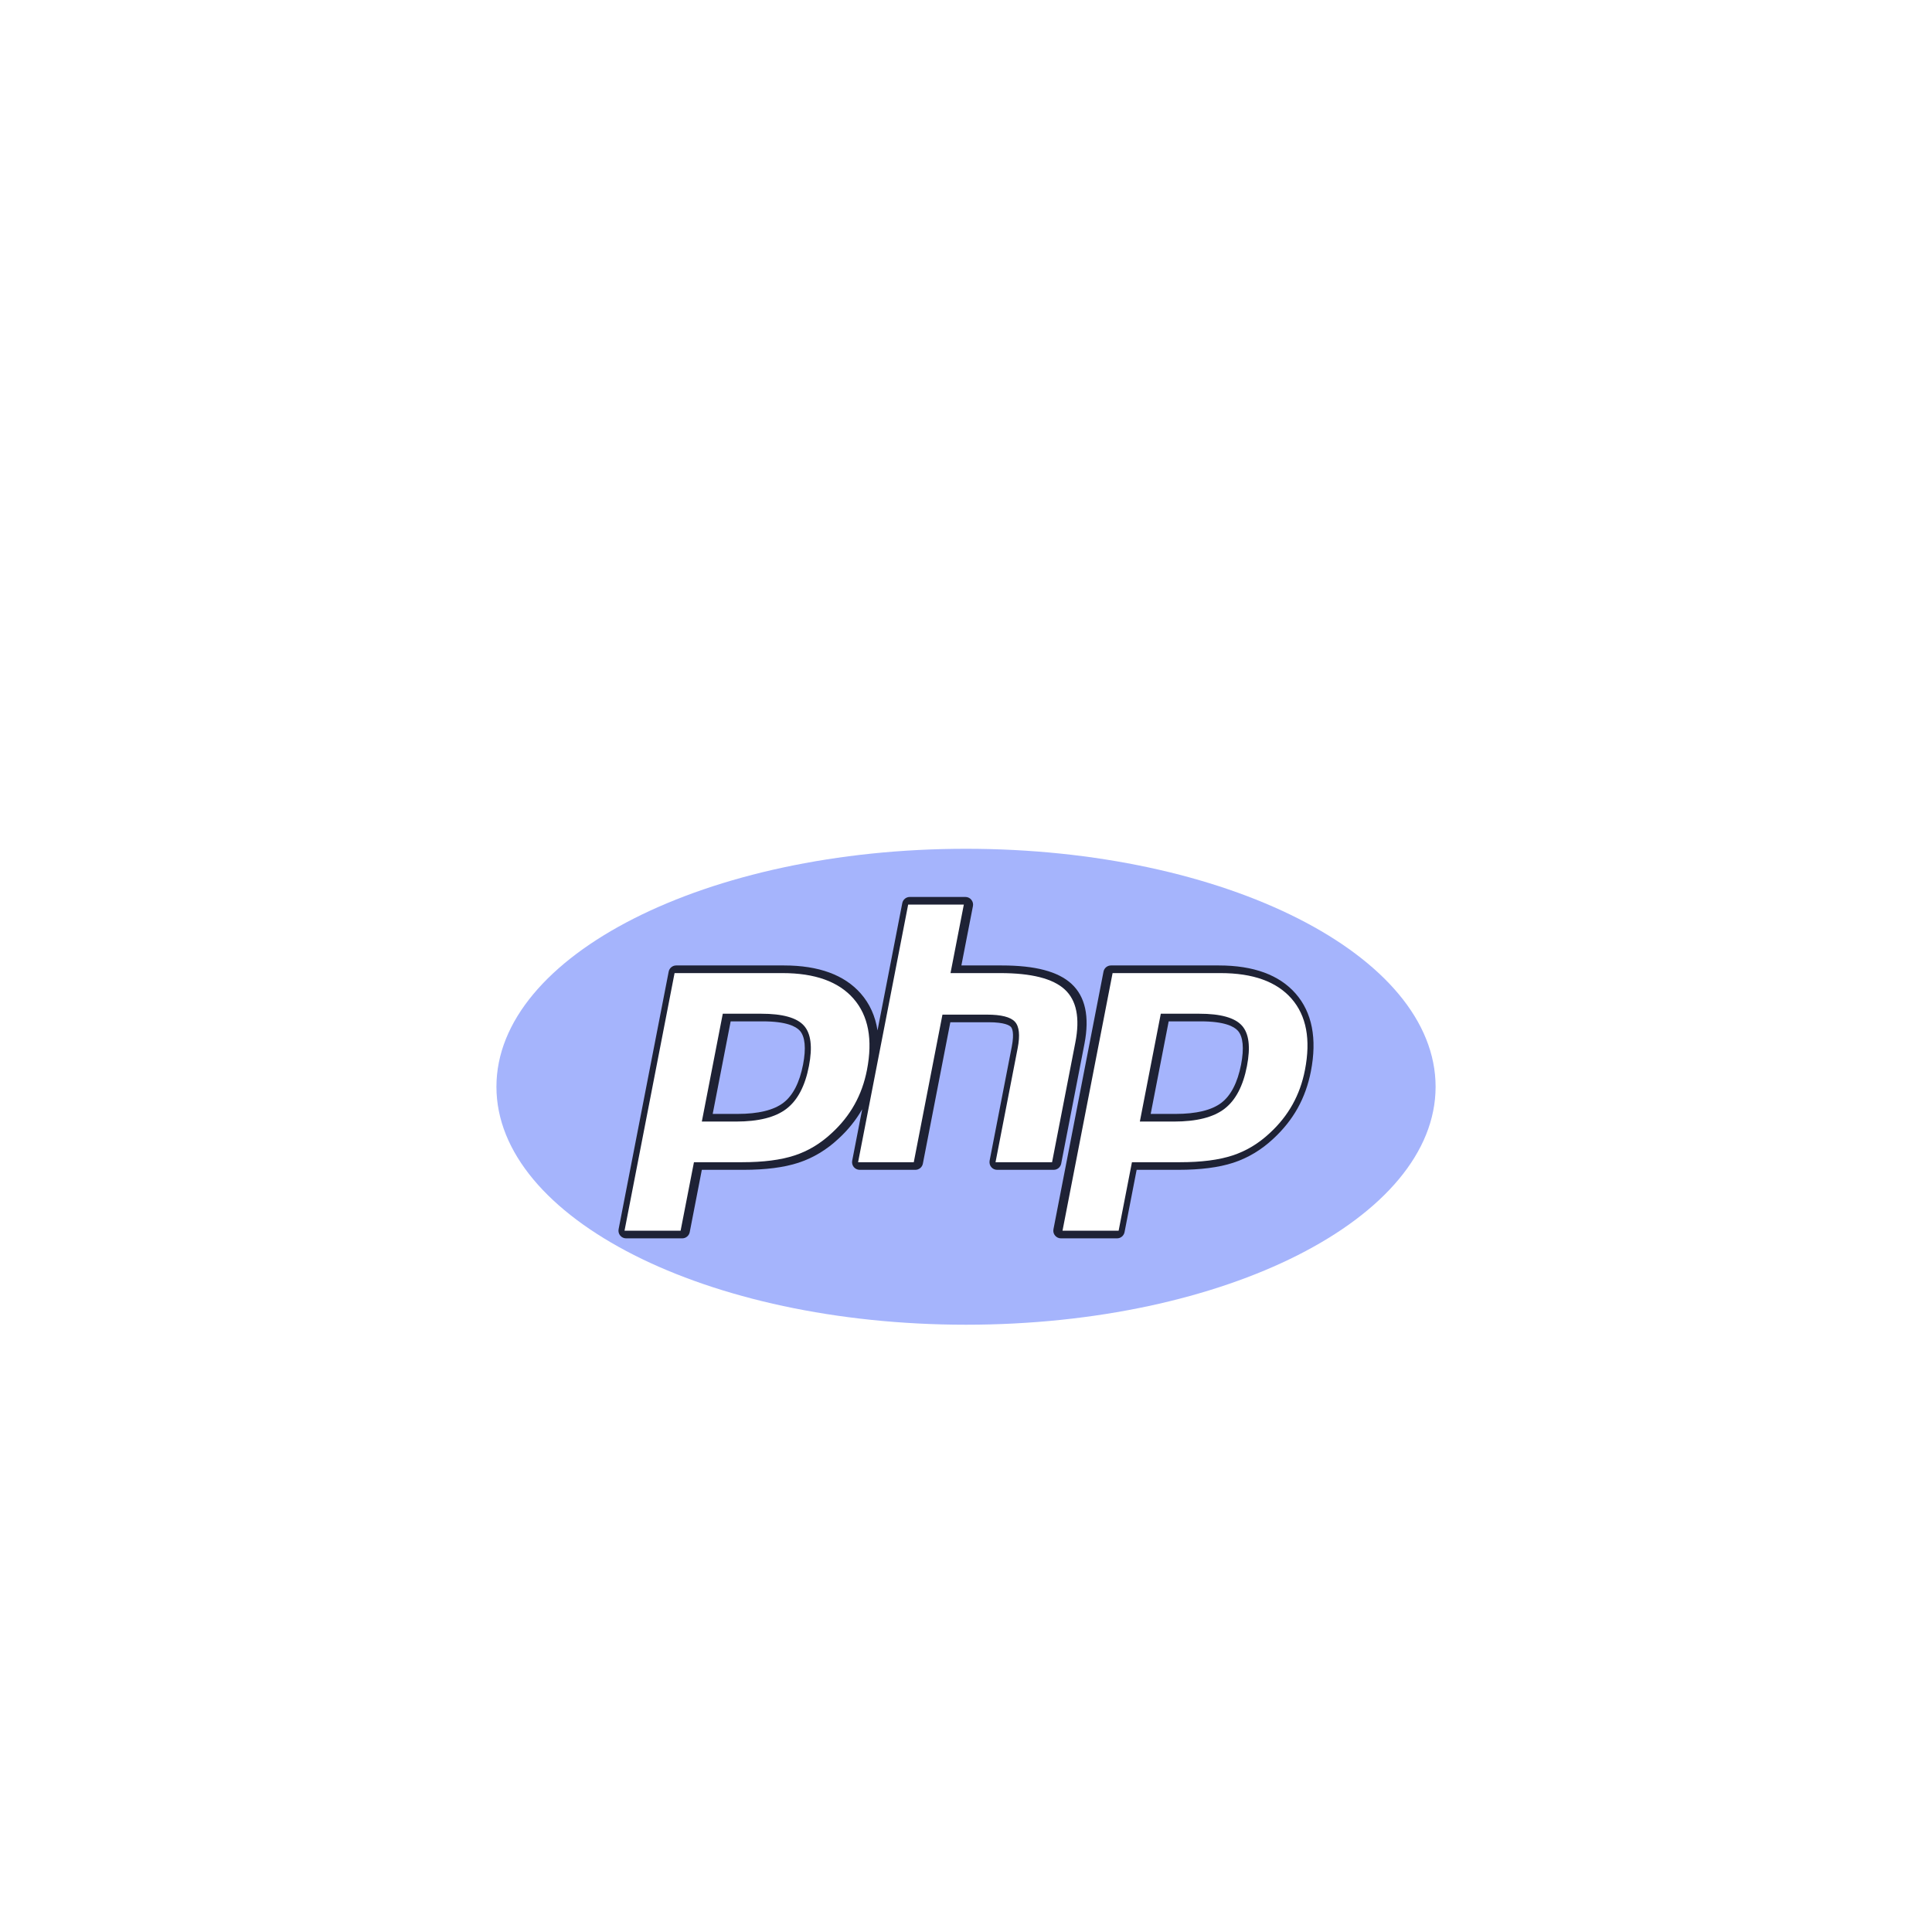
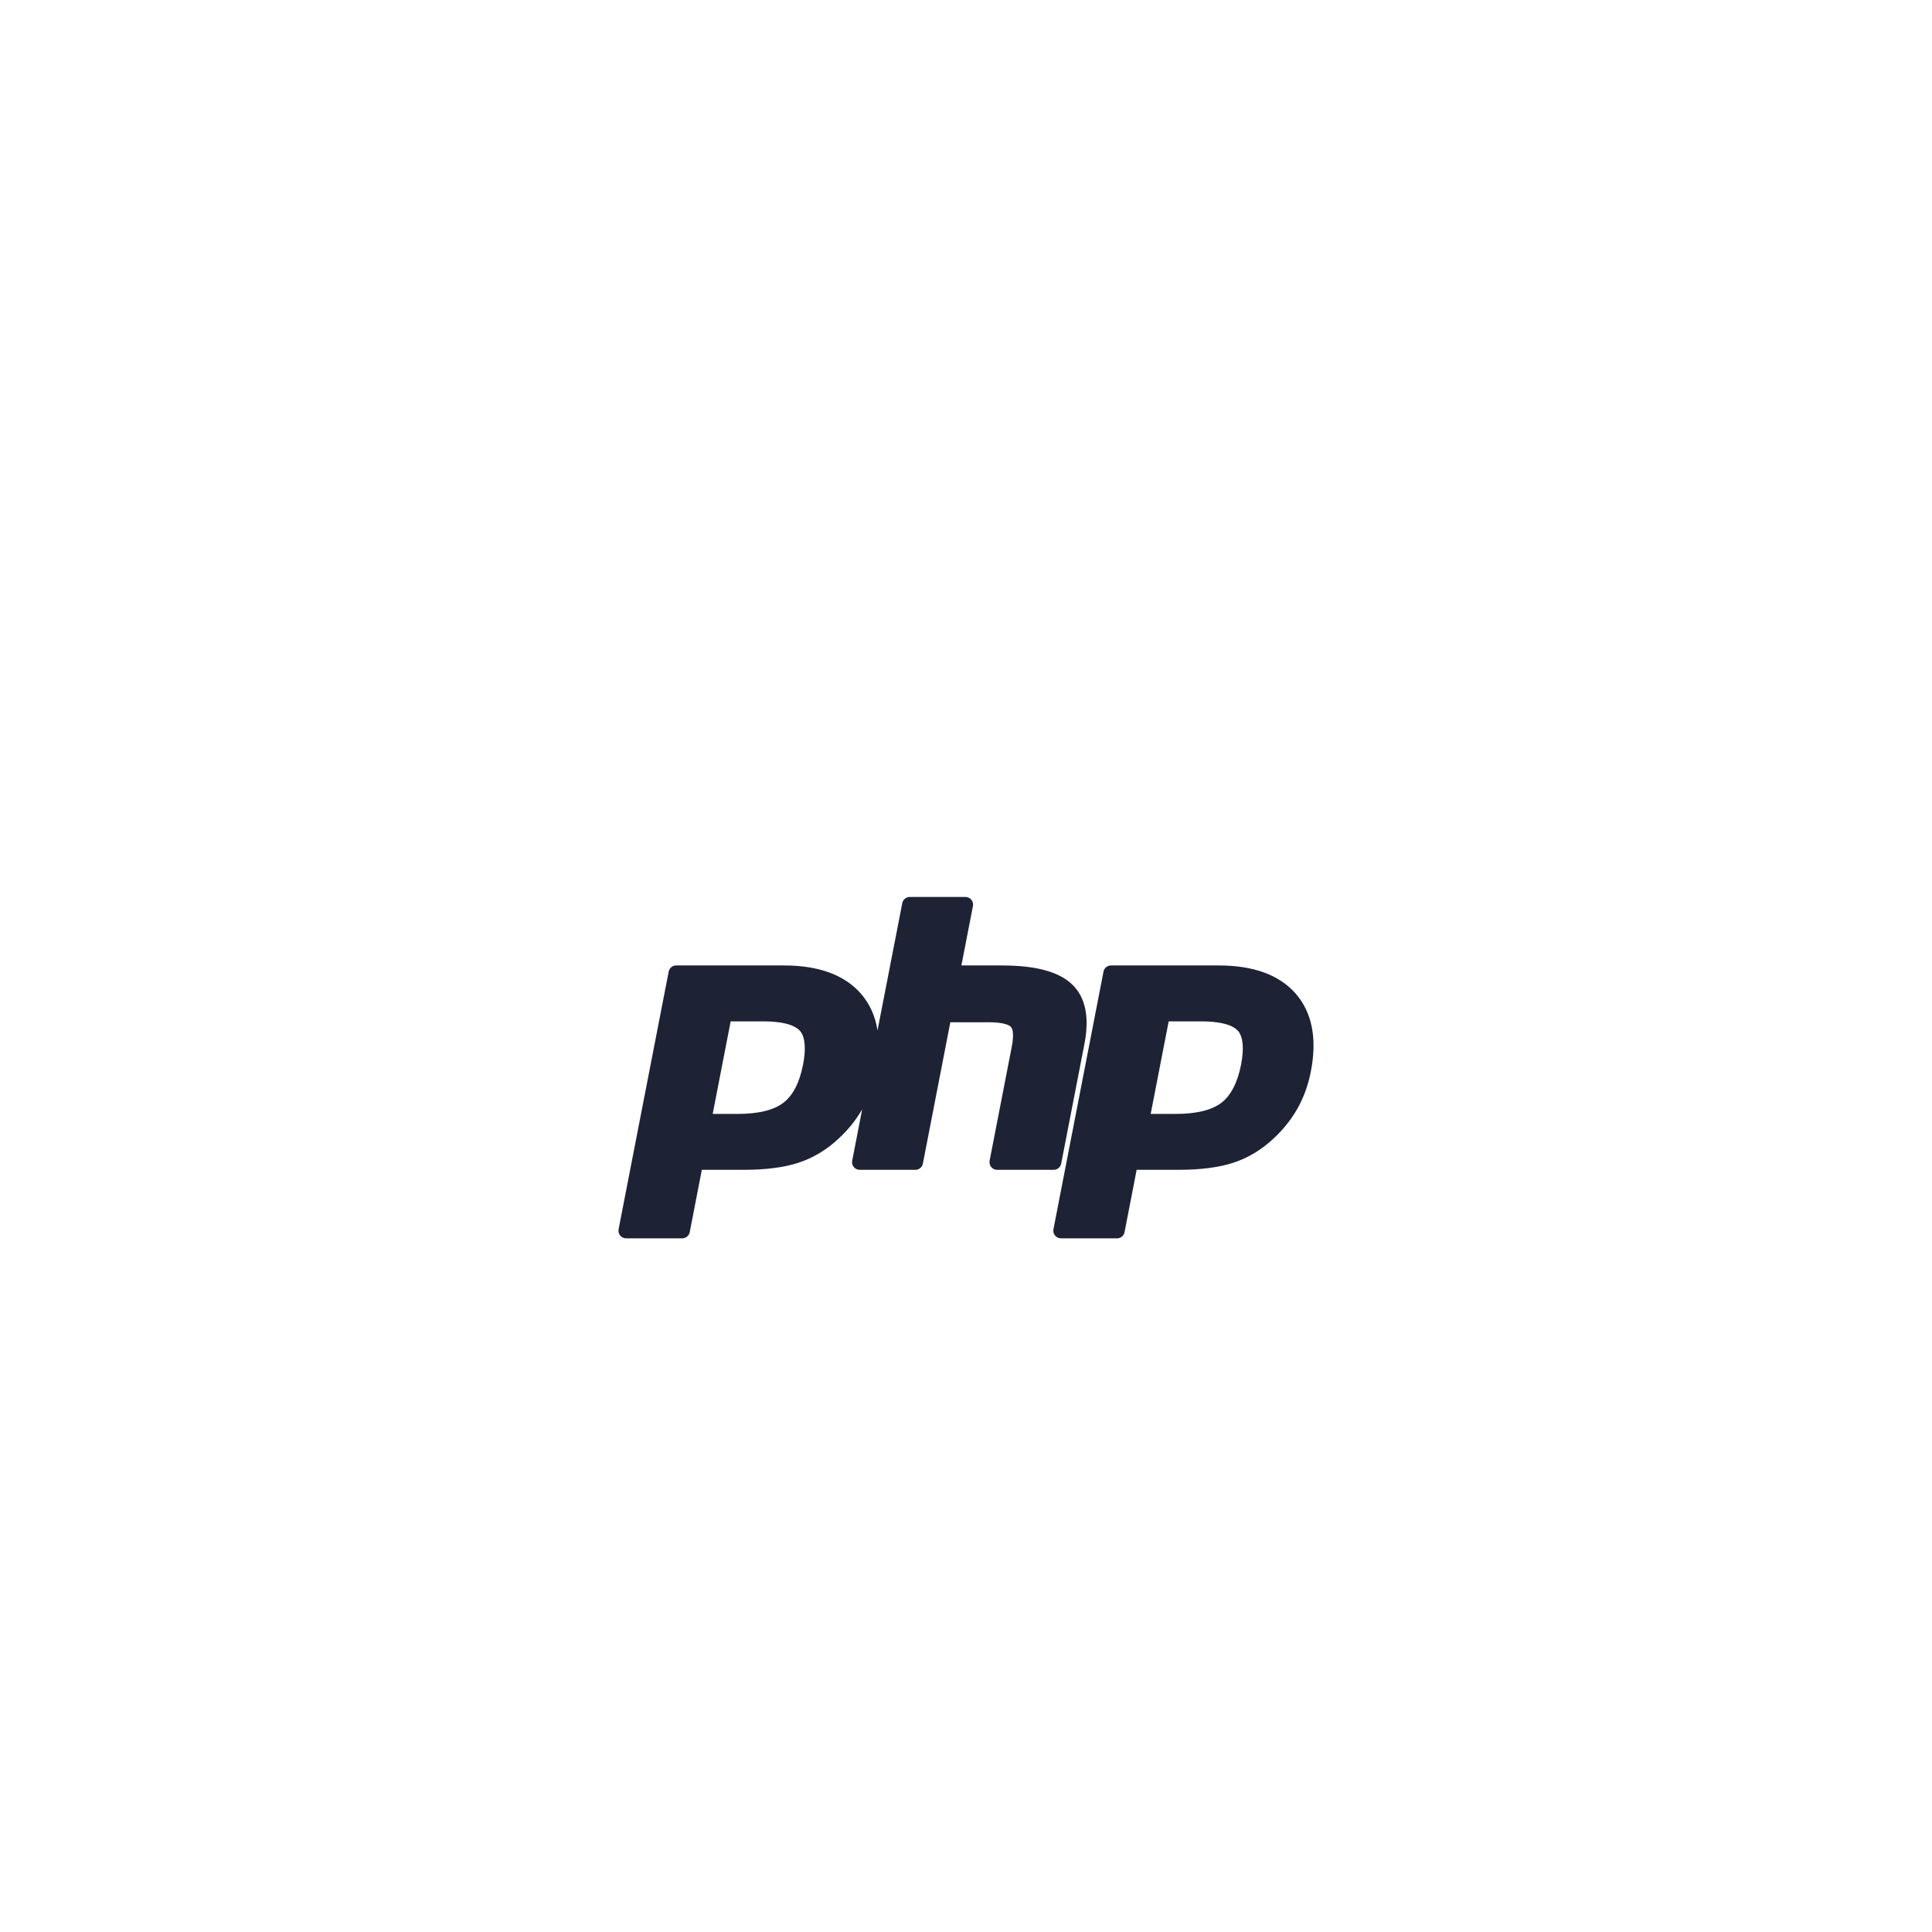
<svg xmlns="http://www.w3.org/2000/svg" width="64" height="64" viewBox="0 0 64 64" fill="none">
  <g filter="url(#filter0_dd_1_1449)">
-     <path fill-rule="evenodd" clip-rule="evenodd" d="M32 35.883C40.591 35.883 47.556 32.354 47.556 28C47.556 23.646 40.591 20.117 32 20.117C23.409 20.117 16.445 23.646 16.445 28C16.445 32.354 23.409 35.883 32 35.883Z" fill="#A5B4FC" />
    <path fill-rule="evenodd" clip-rule="evenodd" d="M35.153 30.548L35.924 26.577C36.098 25.68 35.953 25.012 35.494 24.59C35.049 24.181 34.293 23.982 33.184 23.982H31.847L32.23 22.014C32.237 21.978 32.236 21.94 32.227 21.904C32.217 21.868 32.2 21.834 32.176 21.805C32.153 21.776 32.123 21.753 32.089 21.737C32.056 21.721 32.019 21.713 31.981 21.713H30.137C30.016 21.713 29.912 21.799 29.889 21.918L29.069 26.134C28.995 25.659 28.811 25.252 28.517 24.915C27.976 24.296 27.121 23.982 25.974 23.982H22.399C22.278 23.982 22.174 24.068 22.151 24.186L20.492 32.72C20.478 32.795 20.497 32.871 20.545 32.929C20.593 32.988 20.665 33.022 20.741 33.022H22.599C22.721 33.022 22.825 32.935 22.848 32.816L23.249 30.752H24.633C25.359 30.752 25.969 30.674 26.445 30.519C26.932 30.36 27.38 30.092 27.775 29.722C28.095 29.429 28.358 29.1 28.561 28.746L28.23 30.451C28.216 30.525 28.235 30.602 28.283 30.66C28.331 30.718 28.403 30.752 28.478 30.752H30.323C30.444 30.752 30.548 30.666 30.571 30.548L31.481 25.863H32.747C33.286 25.863 33.444 25.971 33.487 26.017C33.526 26.059 33.607 26.207 33.516 26.675L32.782 30.451C32.776 30.488 32.777 30.525 32.786 30.561C32.795 30.597 32.812 30.631 32.836 30.66C32.859 30.689 32.889 30.712 32.923 30.728C32.957 30.744 32.993 30.752 33.031 30.752H34.904C34.963 30.752 35.02 30.732 35.065 30.695C35.111 30.657 35.141 30.605 35.153 30.548ZM26.602 27.267C26.486 27.862 26.268 28.287 25.953 28.529C25.633 28.775 25.122 28.9 24.433 28.9H23.609L24.204 25.834H25.27C26.052 25.834 26.367 26.002 26.494 26.142C26.67 26.336 26.707 26.726 26.602 27.267ZM42.921 24.915C42.38 24.296 41.525 23.982 40.378 23.982H36.803C36.682 23.982 36.578 24.068 36.555 24.186L34.897 32.72C34.882 32.795 34.901 32.871 34.95 32.929C34.998 32.988 35.069 33.022 35.145 33.022H37.004C37.125 33.022 37.229 32.935 37.252 32.816L37.653 30.752H39.037C39.763 30.752 40.373 30.674 40.849 30.519C41.337 30.36 41.785 30.092 42.18 29.722C42.509 29.419 42.78 29.079 42.986 28.712C43.191 28.344 43.338 27.935 43.424 27.494C43.636 26.406 43.466 25.539 42.921 24.915ZM41.112 27.267C40.995 27.862 40.777 28.287 40.463 28.529C40.143 28.775 39.631 28.9 38.943 28.9H38.118L38.714 25.834H39.779C40.562 25.834 40.877 26.002 41.004 26.142C41.179 26.336 41.217 26.726 41.112 27.267Z" fill="#1E2235" />
-     <path fill-rule="evenodd" clip-rule="evenodd" d="M25.217 25.581C25.923 25.581 26.394 25.712 26.629 25.973C26.864 26.233 26.92 26.681 26.797 27.315C26.669 27.976 26.421 28.447 26.054 28.729C25.688 29.012 25.129 29.153 24.38 29.153H23.249L23.943 25.581H25.217ZM20.688 32.769H22.546L22.988 30.5H24.58C25.282 30.5 25.86 30.426 26.314 30.278C26.768 30.131 27.18 29.883 27.551 29.536C27.863 29.25 28.115 28.934 28.308 28.588C28.501 28.243 28.638 27.862 28.719 27.445C28.916 26.434 28.767 25.646 28.274 25.082C27.781 24.517 26.996 24.235 25.921 24.235H22.346L20.688 32.769ZM30.084 21.966H31.928L31.487 24.235H33.131C34.164 24.235 34.877 24.415 35.27 24.776C35.662 25.136 35.78 25.721 35.623 26.529L34.851 30.5H32.978L33.711 26.724C33.795 26.294 33.764 26.001 33.619 25.845C33.474 25.689 33.165 25.611 32.694 25.611H31.22L30.27 30.5H28.425L30.084 21.966ZM39.727 25.581C40.433 25.581 40.903 25.712 41.139 25.973C41.374 26.233 41.43 26.681 41.307 27.315C41.179 27.976 40.931 28.447 40.564 28.729C40.197 29.012 39.639 29.153 38.89 29.153H37.759L38.453 25.581H39.727ZM35.197 32.769H37.056L37.497 30.5H39.089C39.792 30.5 40.37 30.426 40.824 30.278C41.277 30.131 41.69 29.883 42.061 29.536C42.372 29.25 42.624 28.934 42.817 28.588C43.01 28.243 43.147 27.862 43.228 27.445C43.425 26.434 43.277 25.646 42.784 25.082C42.29 24.517 41.506 24.235 40.431 24.235H36.856L35.197 32.769Z" fill="white" />
  </g>
  <defs>
    <filter id="filter0_dd_1_1449" x="0" y="0" width="64" height="64" filterUnits="userSpaceOnUse" color-interpolation-filters="sRGB">
      <feFlood flood-opacity="0" result="BackgroundImageFix" />
      <feColorMatrix in="SourceAlpha" type="matrix" values="0 0 0 0 0 0 0 0 0 0 0 0 0 0 0 0 0 0 127 0" result="hardAlpha" />
      <feOffset dy="4" />
      <feGaussianBlur stdDeviation="2" />
      <feComposite in2="hardAlpha" operator="out" />
      <feColorMatrix type="matrix" values="0 0 0 0 0 0 0 0 0 0 0 0 0 0 0 0 0 0 0.25 0" />
      <feBlend mode="normal" in2="BackgroundImageFix" result="effect1_dropShadow_1_1449" />
      <feColorMatrix in="SourceAlpha" type="matrix" values="0 0 0 0 0 0 0 0 0 0 0 0 0 0 0 0 0 0 127 0" result="hardAlpha" />
      <feOffset dy="4" />
      <feGaussianBlur stdDeviation="2" />
      <feComposite in2="hardAlpha" operator="out" />
      <feColorMatrix type="matrix" values="0 0 0 0 0 0 0 0 0 0 0 0 0 0 0 0 0 0 0.25 0" />
      <feBlend mode="normal" in2="effect1_dropShadow_1_1449" result="effect2_dropShadow_1_1449" />
      <feBlend mode="normal" in="SourceGraphic" in2="effect2_dropShadow_1_1449" result="shape" />
    </filter>
  </defs>
</svg>